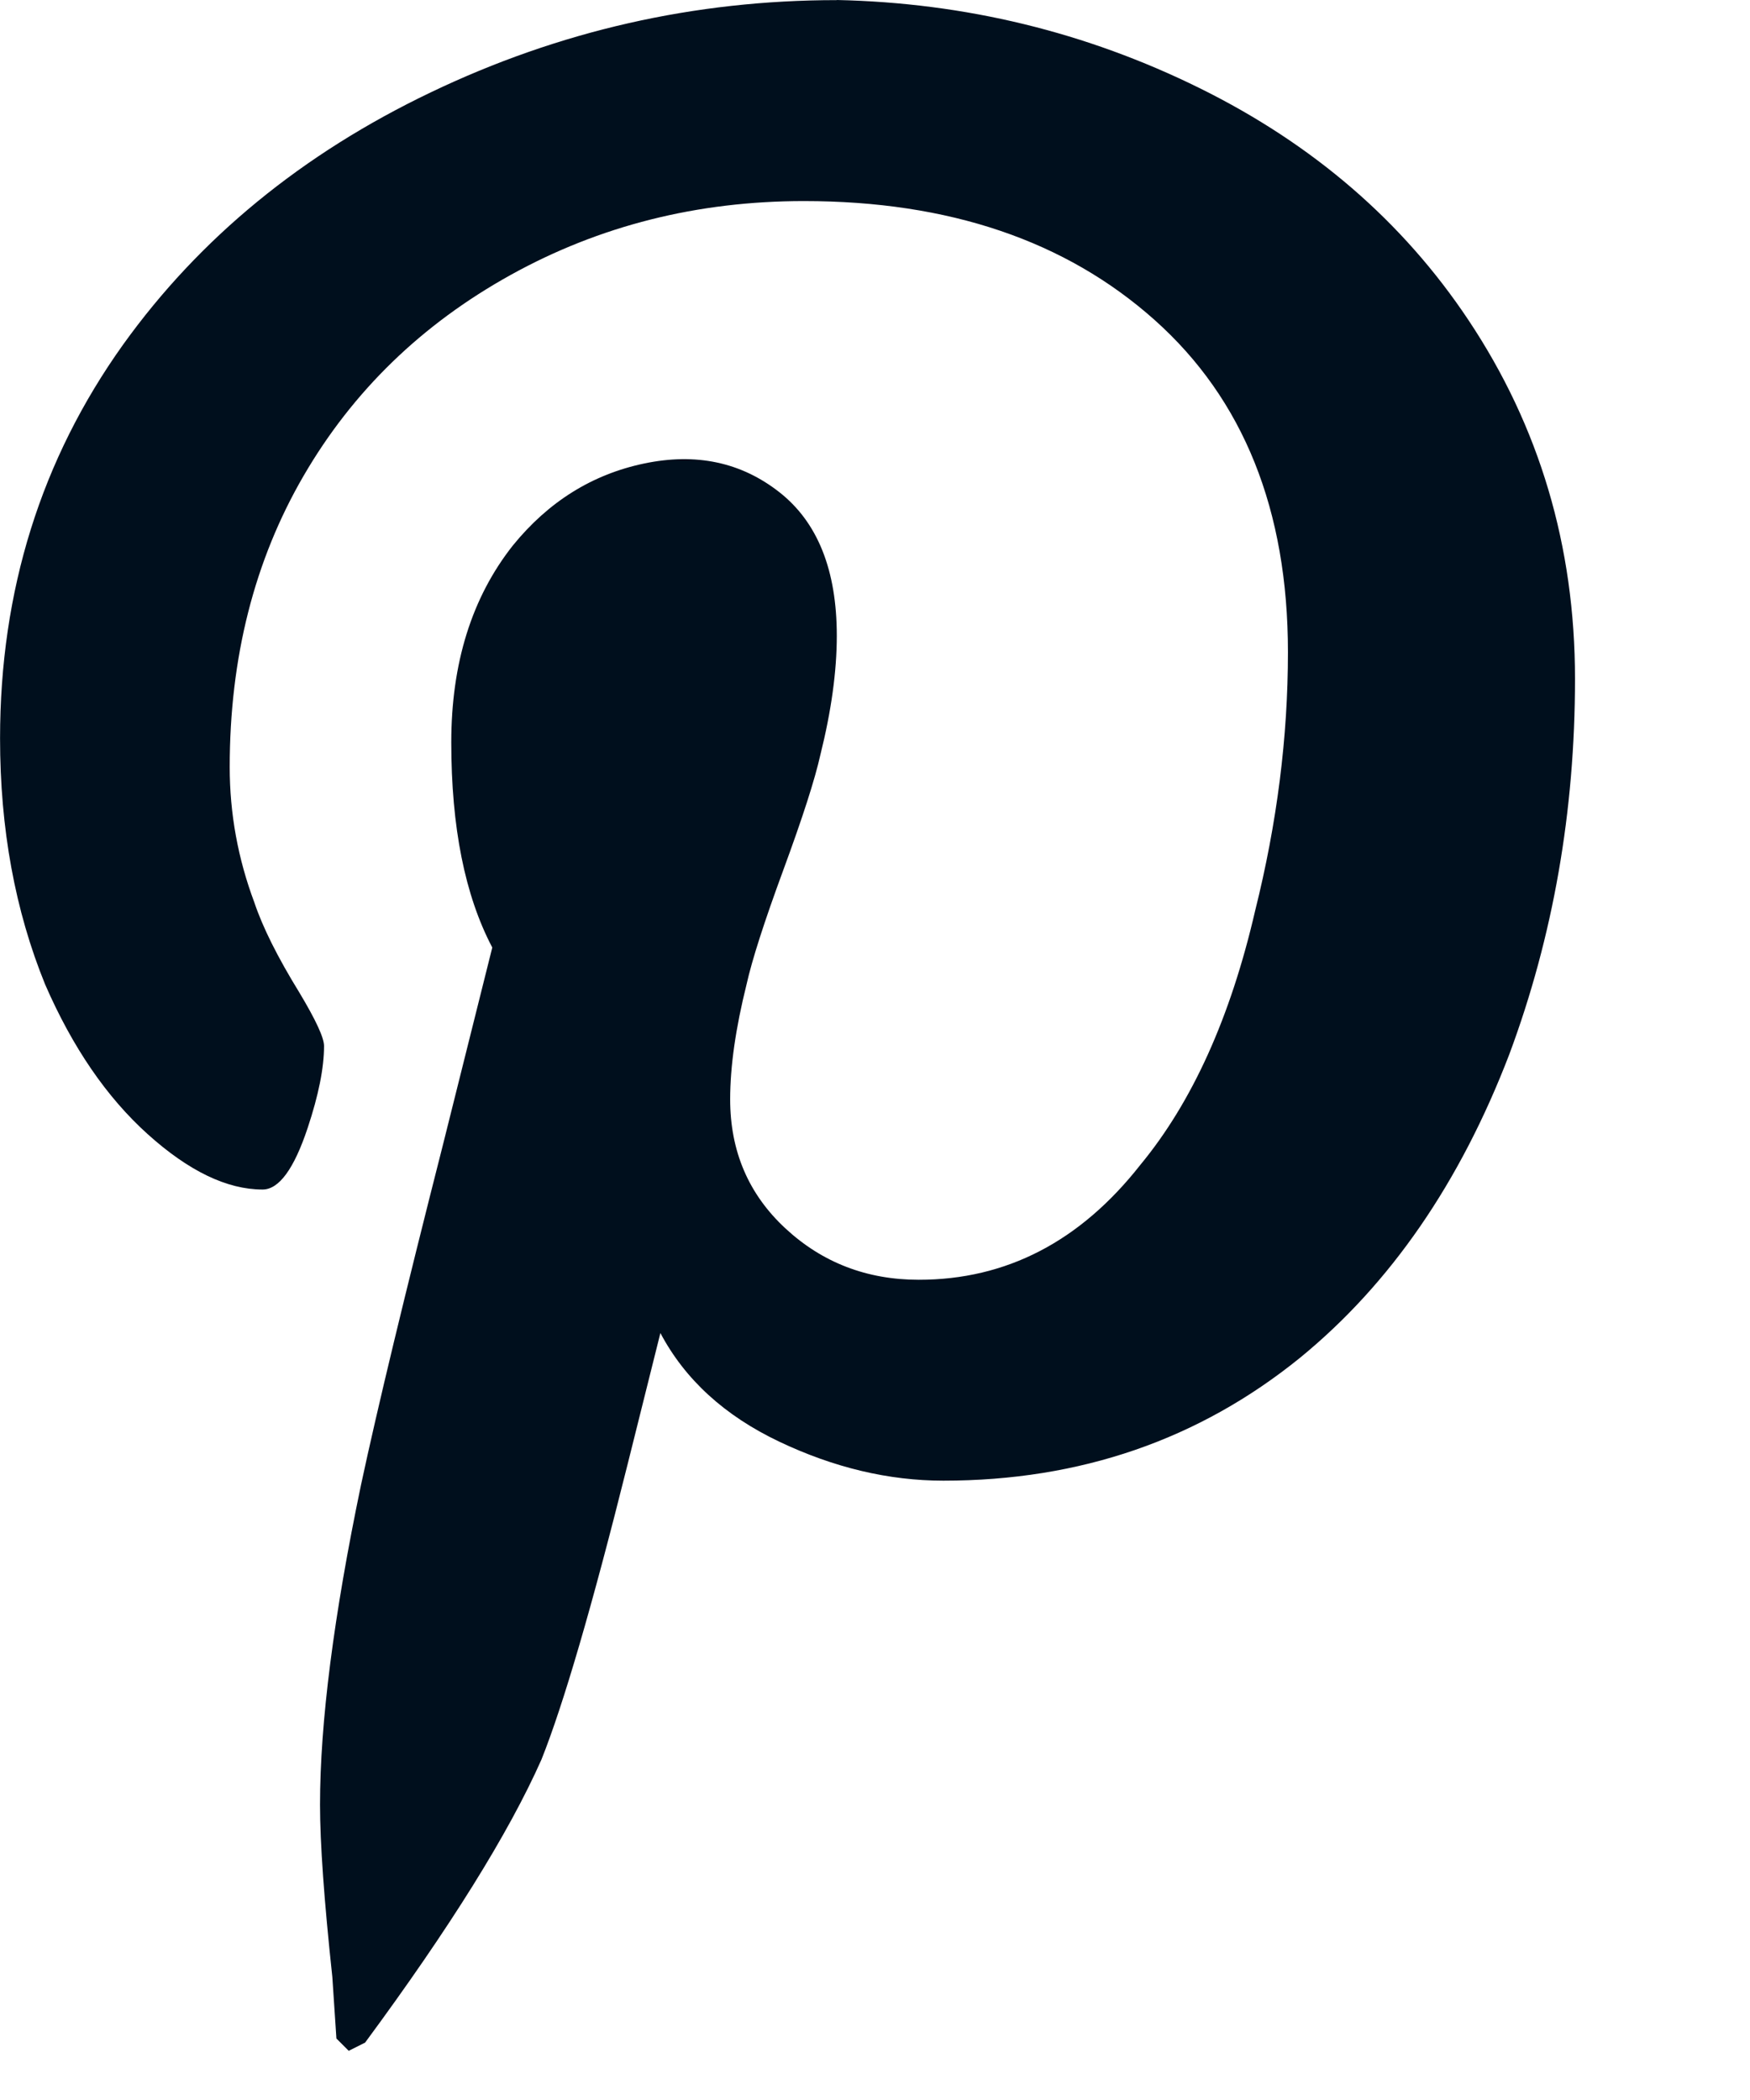
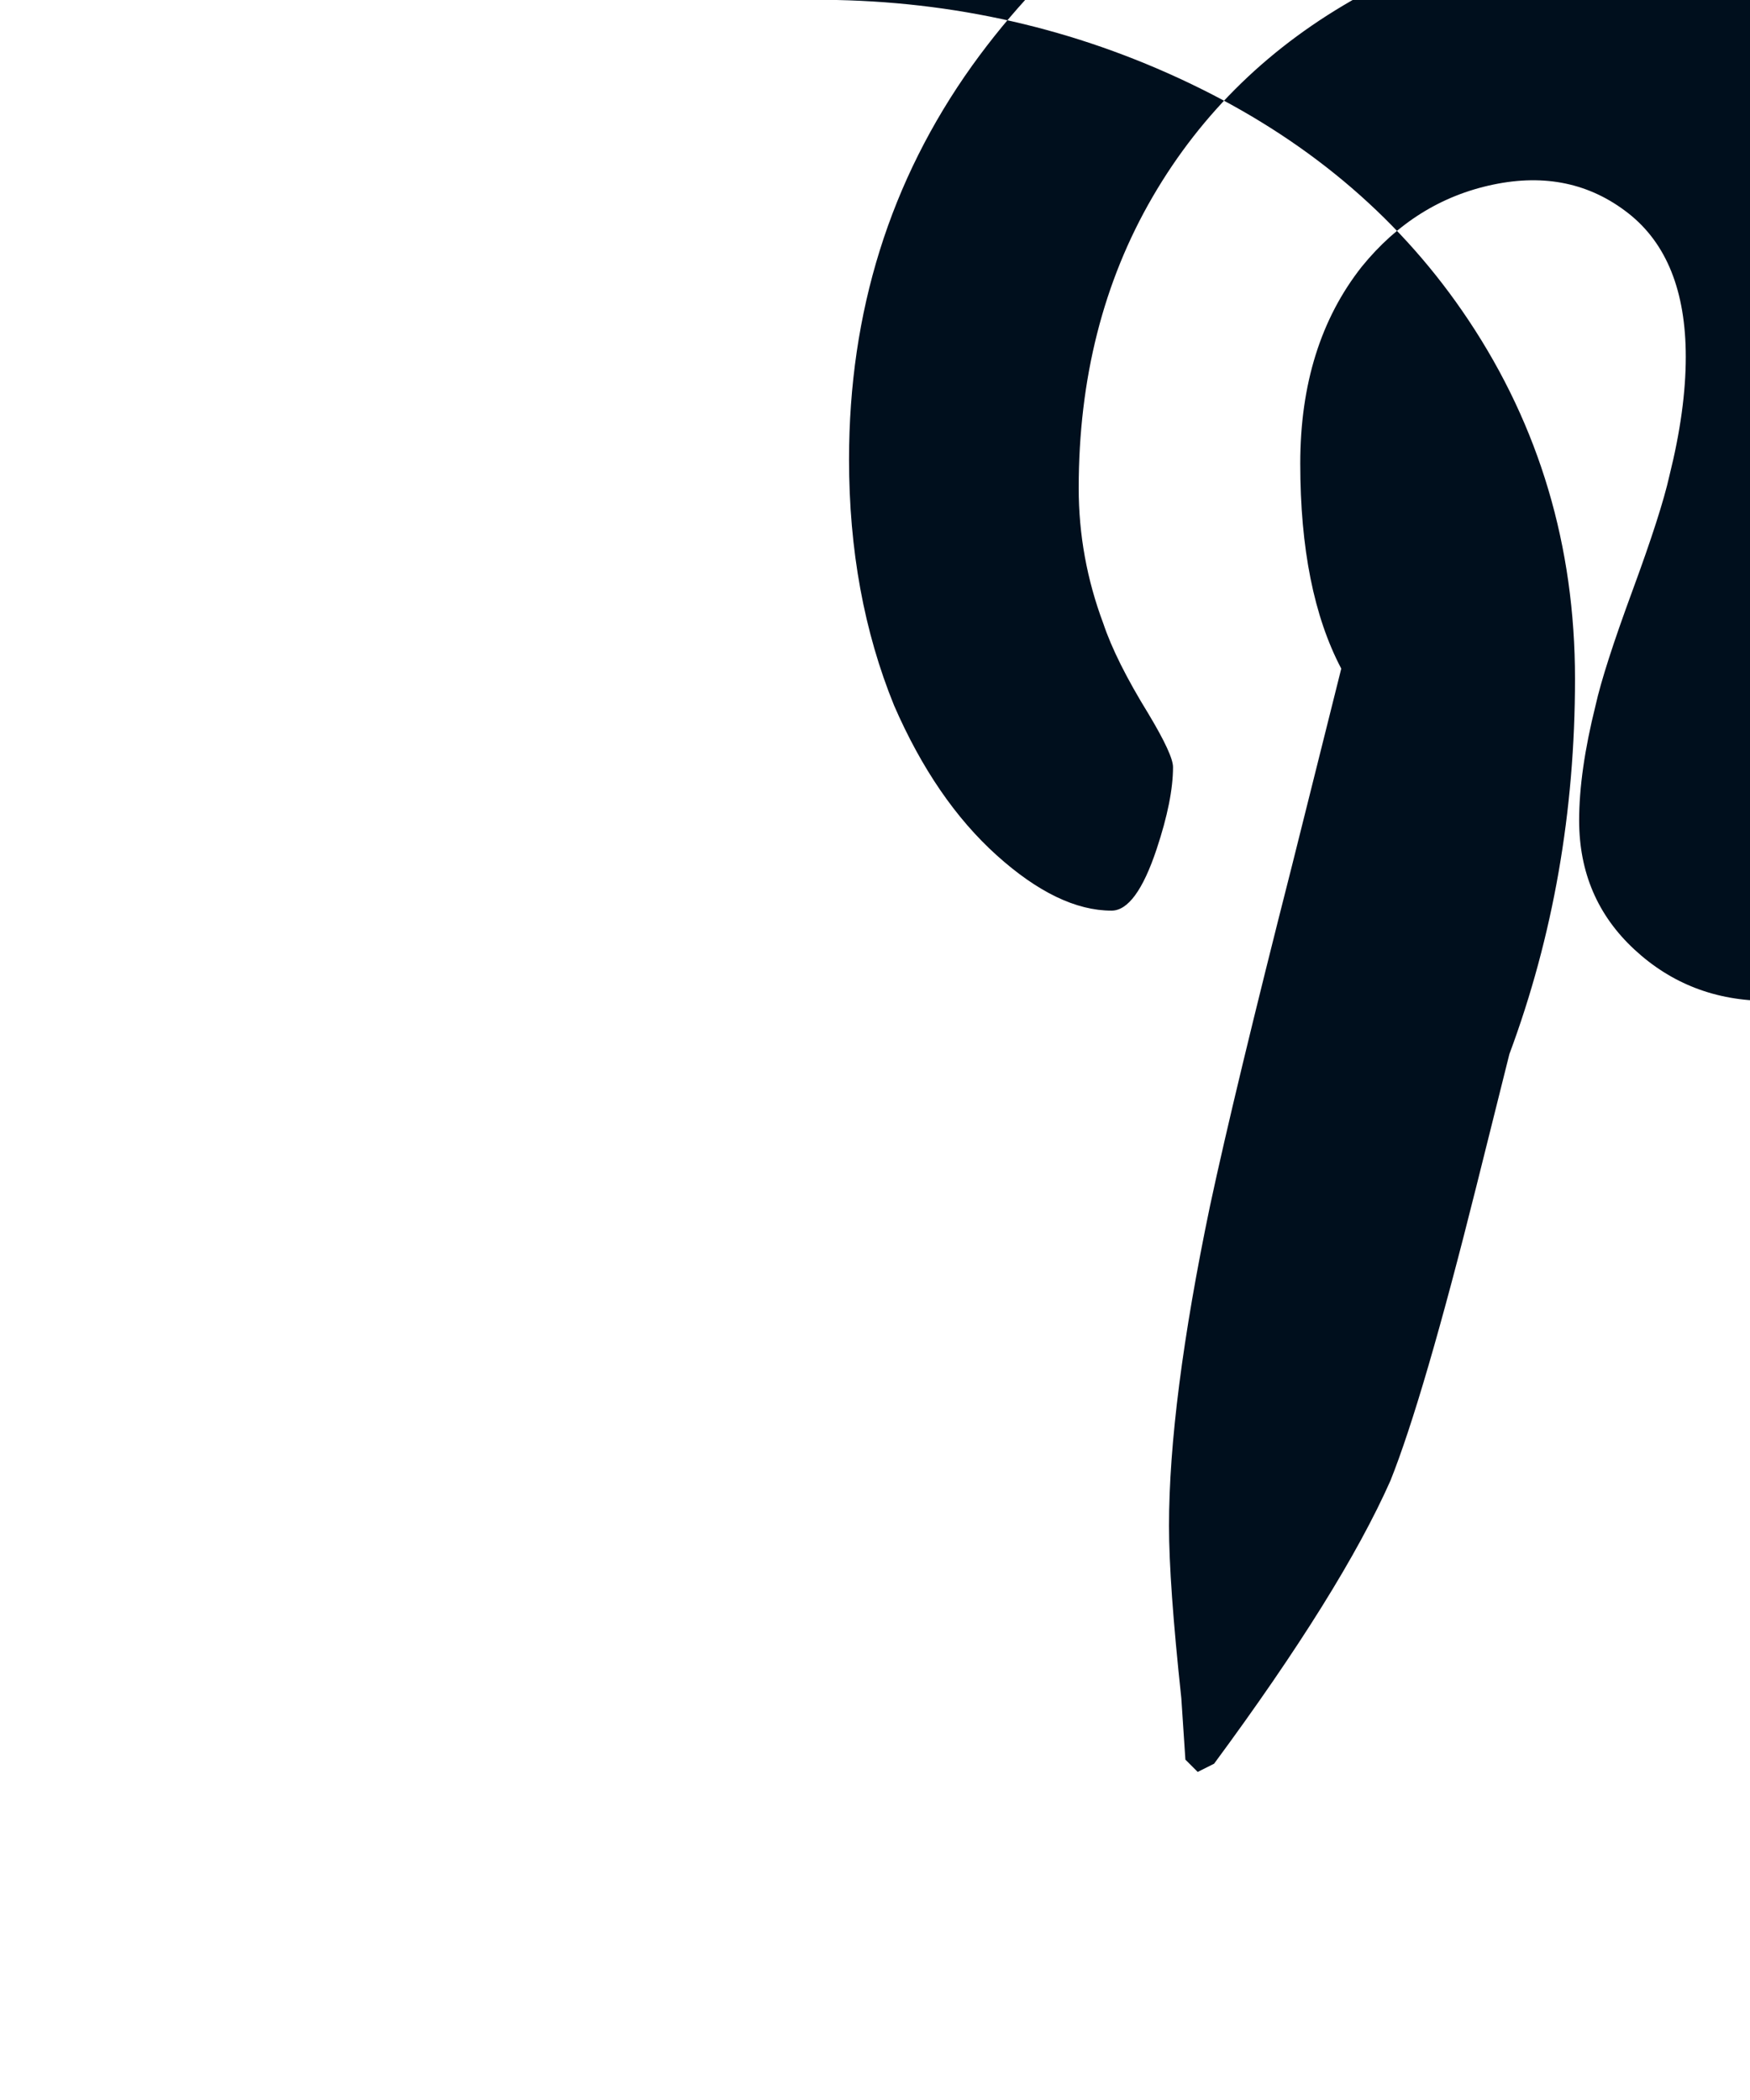
<svg xmlns="http://www.w3.org/2000/svg" height="80%" viewBox="0 0 30 36" width="80%">
-   <path d="m978.344 1698c2.203.047 4.277.551 6.223 1.512 1.945.961 3.48 2.285 4.605 3.973 1.219 1.828 1.828 3.879 1.828 6.152s-.375 4.418-1.125 6.434c-.844 2.203-2.039 3.937-3.586 5.203-1.734 1.406-3.773 2.109-6.117 2.109-.937 0-1.875-.223-2.812-.668-.937-.445-1.617-1.066-2.039-1.863l-.562 2.25c-.609 2.438-1.102 4.125-1.477 5.062-.562 1.266-1.57 2.883-3.023 4.852l-.281.141-.211-.211-.07-1.055c-.141-1.312-.211-2.297-.211-2.953 0-1.406.234-3.234.703-5.484.281-1.312.75-3.258 1.406-5.836l.844-3.375c-.469-.891-.703-2.062-.703-3.516 0-1.359.352-2.484 1.055-3.375.609-.75 1.359-1.219 2.25-1.406s1.664-.023 2.32.492.984 1.336.984 2.461c0 .609-.094 1.289-.281 2.039-.094.422-.305 1.078-.633 1.969-.328.891-.539 1.547-.633 1.969-.187.75-.281 1.406-.281 1.969 0 .891.316 1.629.949 2.215.633.586 1.395.879 2.285.879 1.5 0 2.766-.656 3.797-1.969.891-1.078 1.547-2.531 1.969-4.359.375-1.5.562-2.977.562-4.43 0-2.437-.762-4.336-2.285-5.695-1.523-1.359-3.527-2.039-6.012-2.039-1.828 0-3.504.422-5.027 1.266-1.523.844-2.707 1.992-3.551 3.445s-1.266 3.117-1.266 4.992c0 .797.141 1.57.422 2.32.141.422.398.938.773 1.547.281.469.422.773.422.914 0 .375-.094.844-.281 1.406-.234.703-.492 1.055-.773 1.055-.609 0-1.266-.316-1.969-.949s-1.289-1.488-1.758-2.566c-.516-1.266-.773-2.672-.773-4.219 0-2.531.703-4.781 2.109-6.75 1.312-1.828 3.07-3.27 5.273-4.324 2.203-1.055 4.523-1.582 6.961-1.582z" fill="#000f1d" transform="translate(-964 -1698)" />
+   <path d="m978.344 1698c2.203.047 4.277.551 6.223 1.512 1.945.961 3.48 2.285 4.605 3.973 1.219 1.828 1.828 3.879 1.828 6.152s-.375 4.418-1.125 6.434l-.562 2.25c-.609 2.438-1.102 4.125-1.477 5.062-.562 1.266-1.57 2.883-3.023 4.852l-.281.141-.211-.211-.07-1.055c-.141-1.312-.211-2.297-.211-2.953 0-1.406.234-3.234.703-5.484.281-1.312.75-3.258 1.406-5.836l.844-3.375c-.469-.891-.703-2.062-.703-3.516 0-1.359.352-2.484 1.055-3.375.609-.75 1.359-1.219 2.25-1.406s1.664-.023 2.32.492.984 1.336.984 2.461c0 .609-.094 1.289-.281 2.039-.094.422-.305 1.078-.633 1.969-.328.891-.539 1.547-.633 1.969-.187.75-.281 1.406-.281 1.969 0 .891.316 1.629.949 2.215.633.586 1.395.879 2.285.879 1.5 0 2.766-.656 3.797-1.969.891-1.078 1.547-2.531 1.969-4.359.375-1.5.562-2.977.562-4.43 0-2.437-.762-4.336-2.285-5.695-1.523-1.359-3.527-2.039-6.012-2.039-1.828 0-3.504.422-5.027 1.266-1.523.844-2.707 1.992-3.551 3.445s-1.266 3.117-1.266 4.992c0 .797.141 1.57.422 2.32.141.422.398.938.773 1.547.281.469.422.773.422.914 0 .375-.094.844-.281 1.406-.234.703-.492 1.055-.773 1.055-.609 0-1.266-.316-1.969-.949s-1.289-1.488-1.758-2.566c-.516-1.266-.773-2.672-.773-4.219 0-2.531.703-4.781 2.109-6.75 1.312-1.828 3.07-3.27 5.273-4.324 2.203-1.055 4.523-1.582 6.961-1.582z" fill="#000f1d" transform="translate(-964 -1698)" />
</svg>